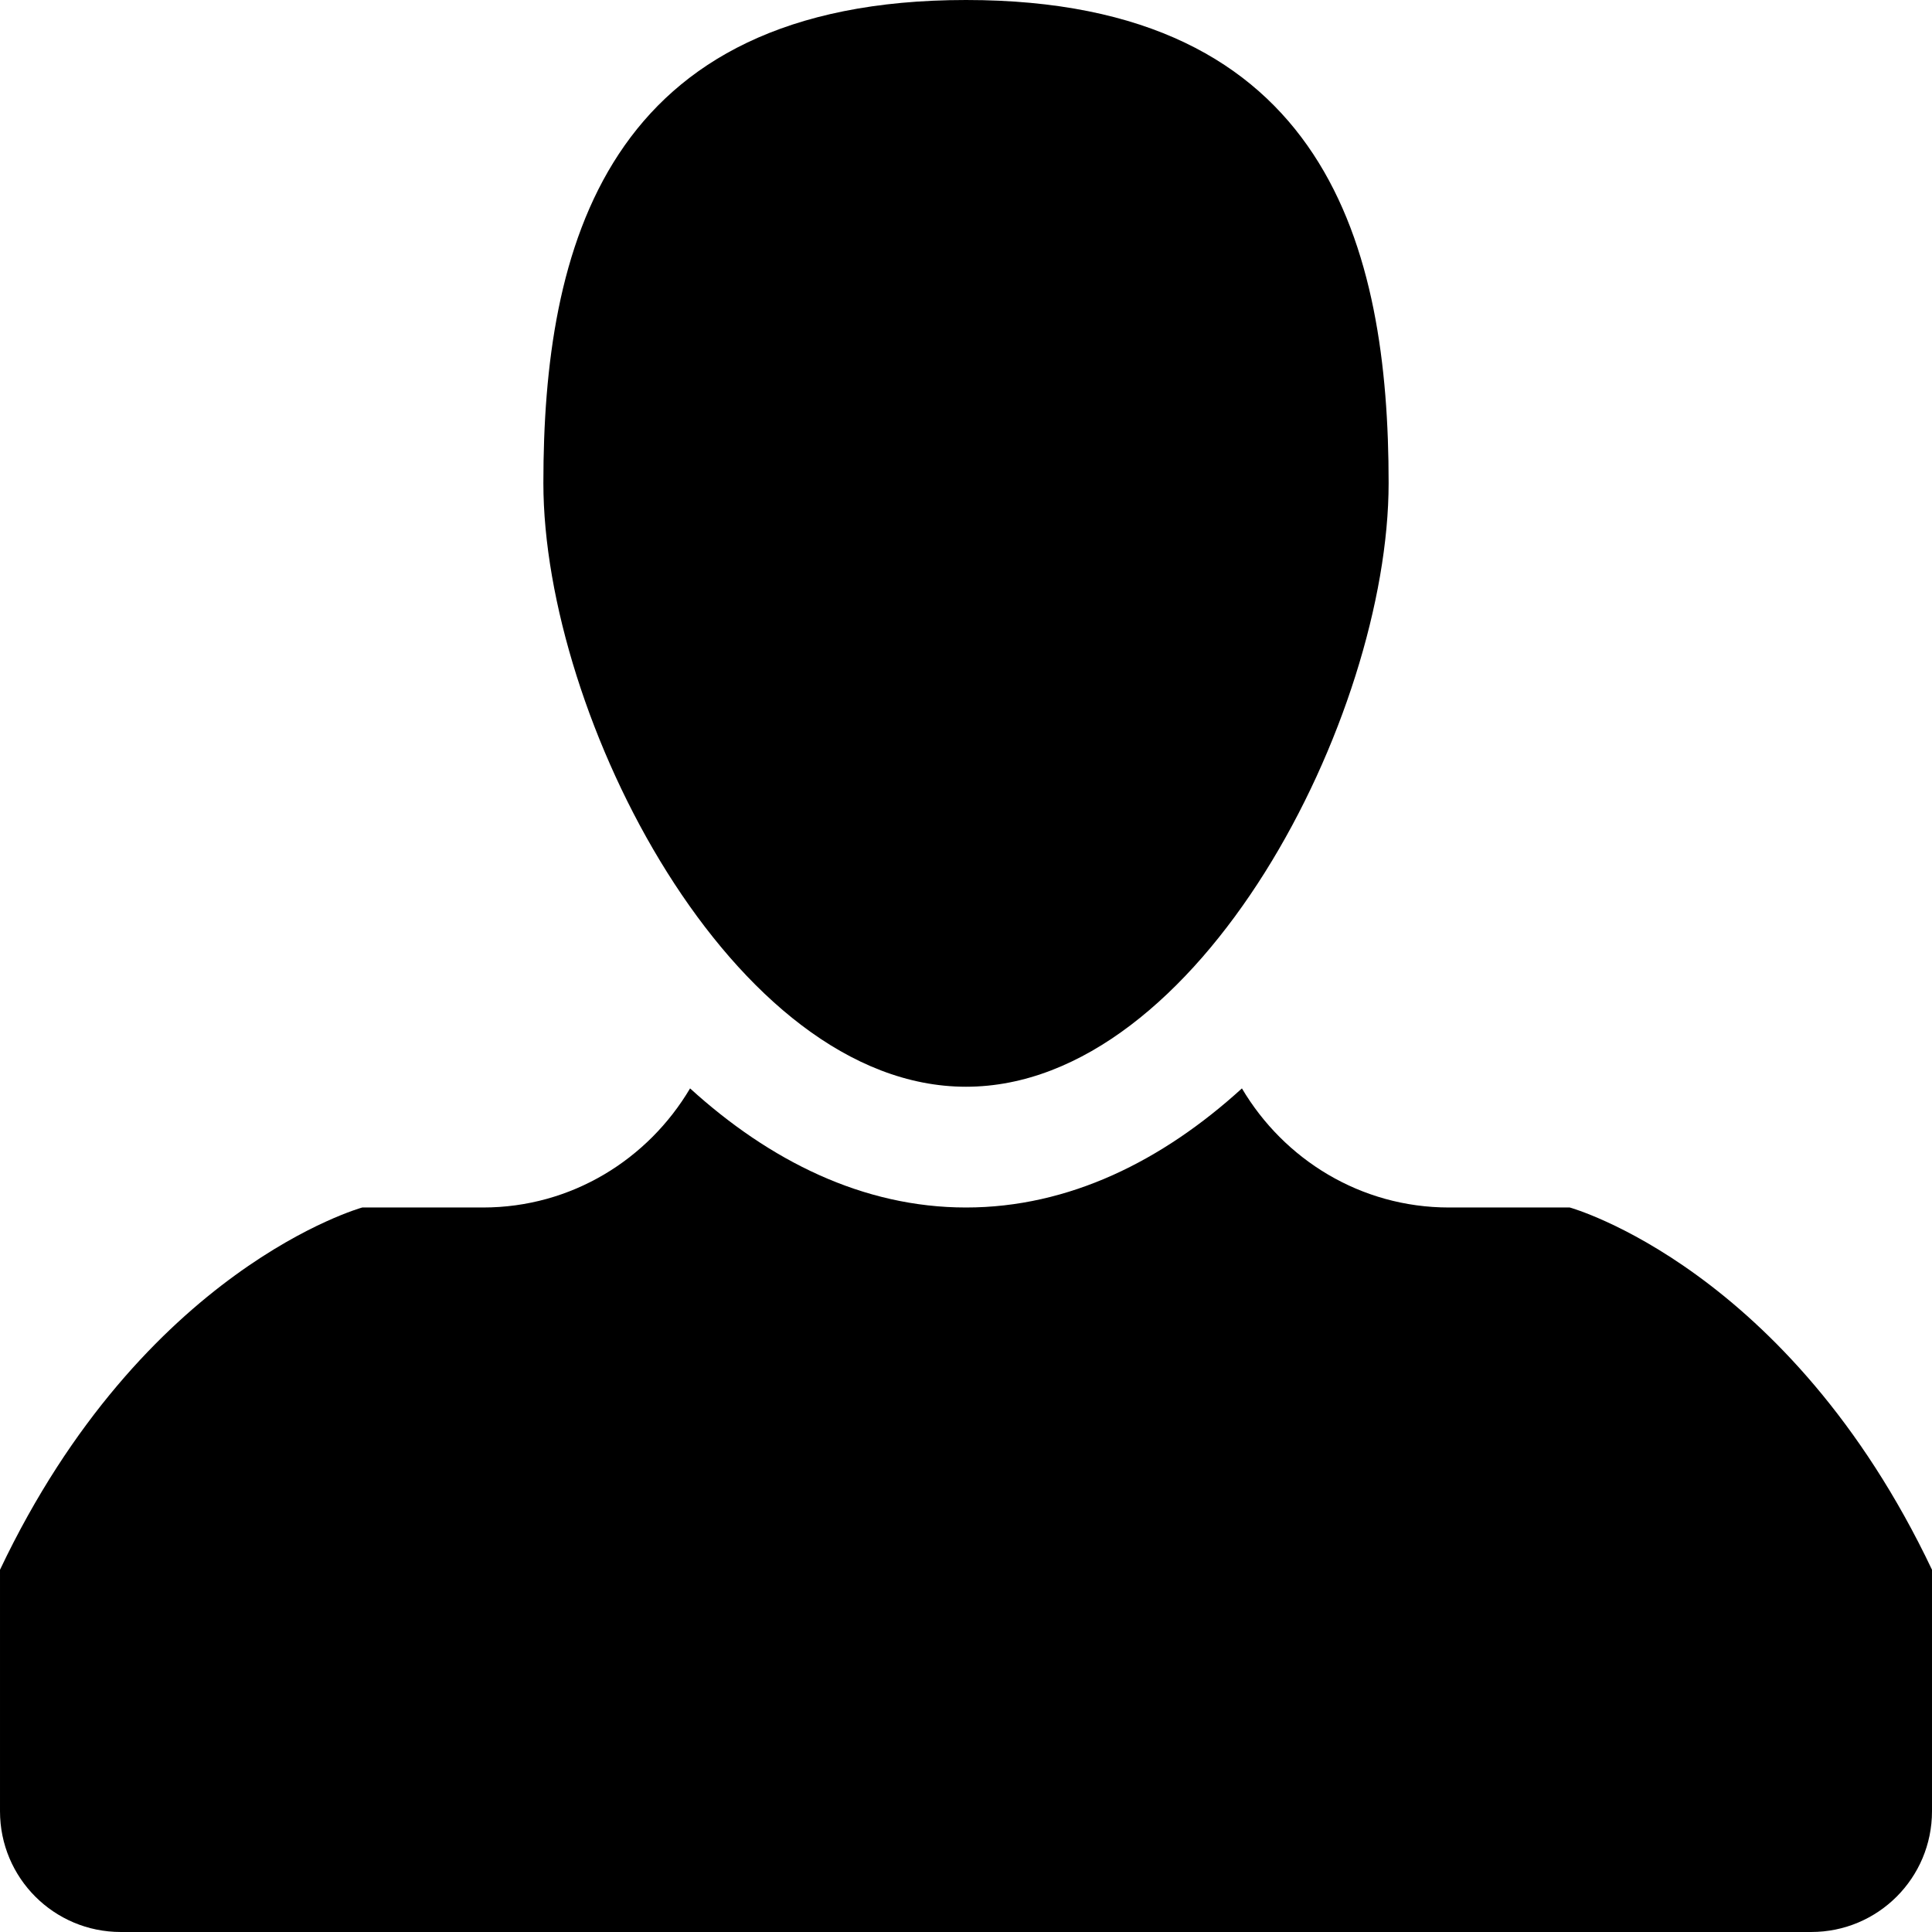
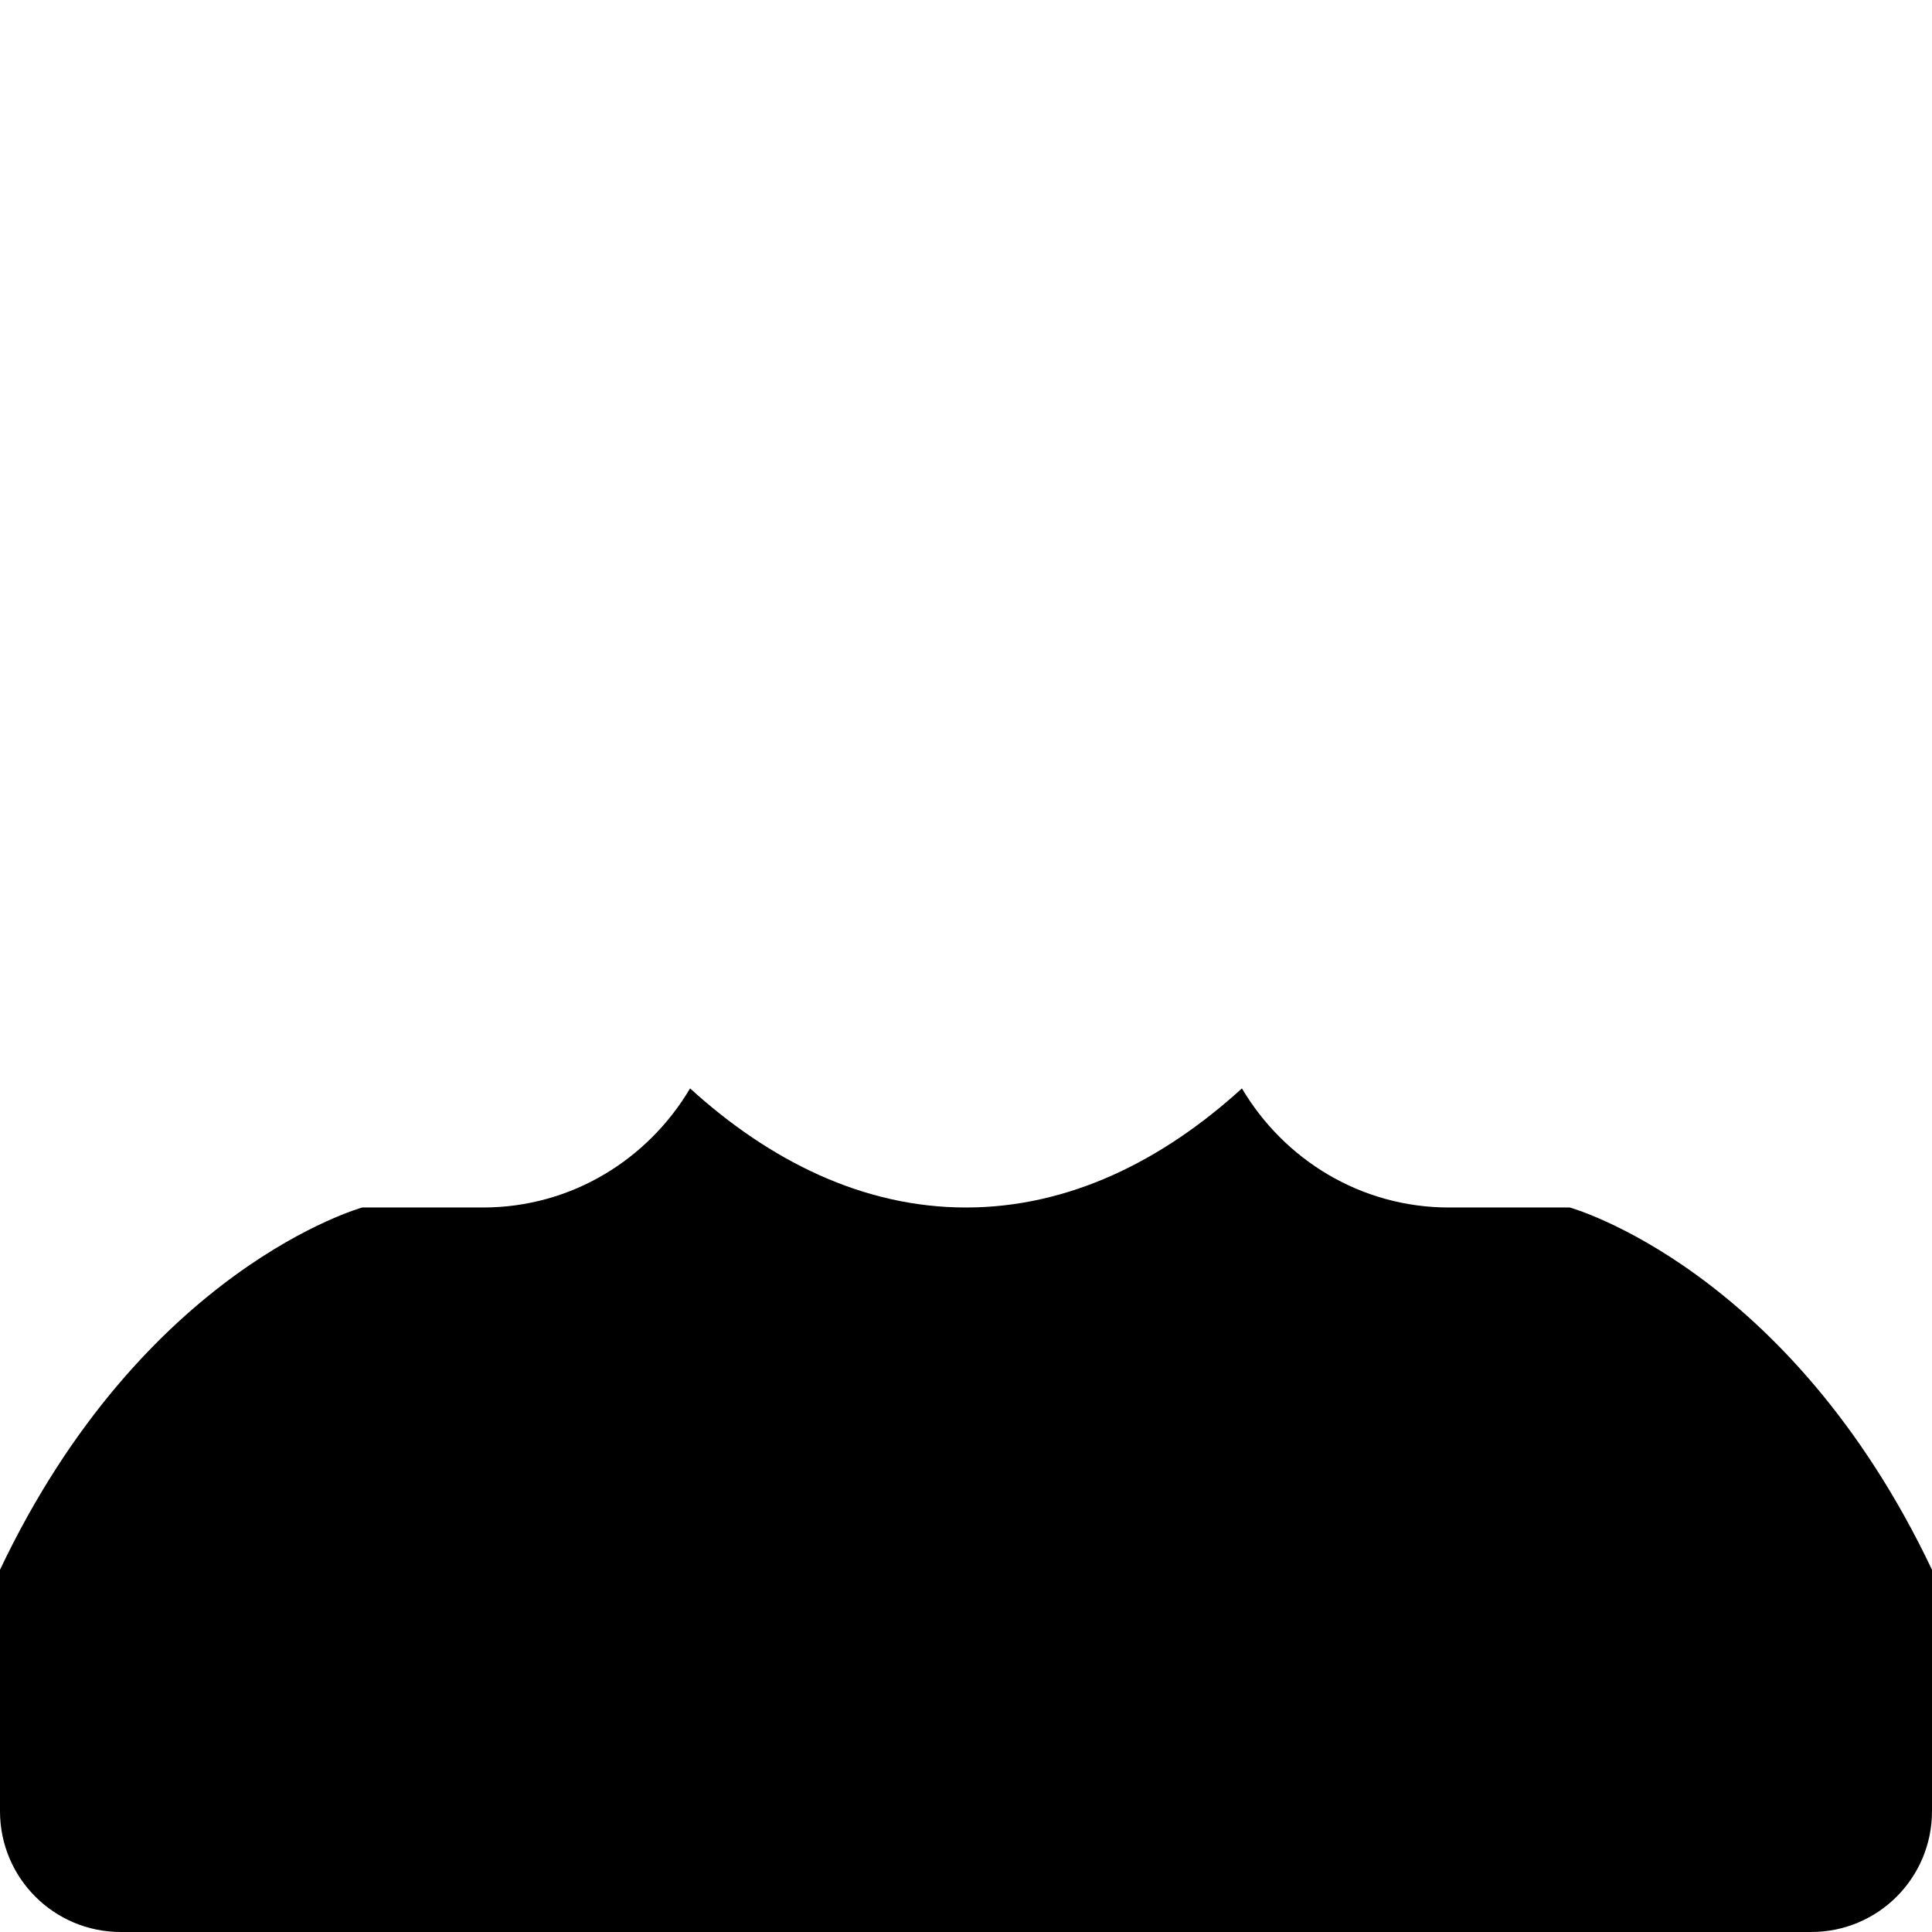
<svg xmlns="http://www.w3.org/2000/svg" version="1.1" id="Capa_1" x="0px" y="0px" width="485.213px" height="485.212px" viewBox="0 0 485.213 485.212" style="enable-background:new 0 0 485.213 485.212;" xml:space="preserve">
  <g>
    <g>
-       <path d="M348.746,121.304c0,58.621-47.502,151.626-106.139,151.626c-58.609,0-106.141-93.005-106.141-151.626    C136.466,62.681,151.629,0,242.607,0C333.587,0,348.746,62.681,348.746,121.304z" />
      <path d="M394.236,303.257h-30.327c-22.206,0-41.457-12.083-52.005-29.911c-19.961,18.183-43.413,29.911-69.297,29.911    c-25.855,0-49.31-11.729-69.299-29.911c-10.559,17.828-29.778,29.911-52.003,29.911H90.979c0,0-54.964,15.158-90.978,90.979    v60.649c0,16.764,13.564,30.326,30.327,30.326H454.89c16.759,0,30.322-13.562,30.322-30.326v-60.649    C449.2,318.416,394.236,303.257,394.236,303.257z" />
    </g>
  </g>
  <g>
</g>
  <g>
</g>
  <g>
</g>
  <g>
</g>
  <g>
</g>
  <g>
</g>
  <g>
</g>
  <g>
</g>
  <g>
</g>
  <g>
</g>
  <g>
</g>
  <g>
</g>
  <g>
</g>
  <g>
</g>
  <g>
</g>
</svg>